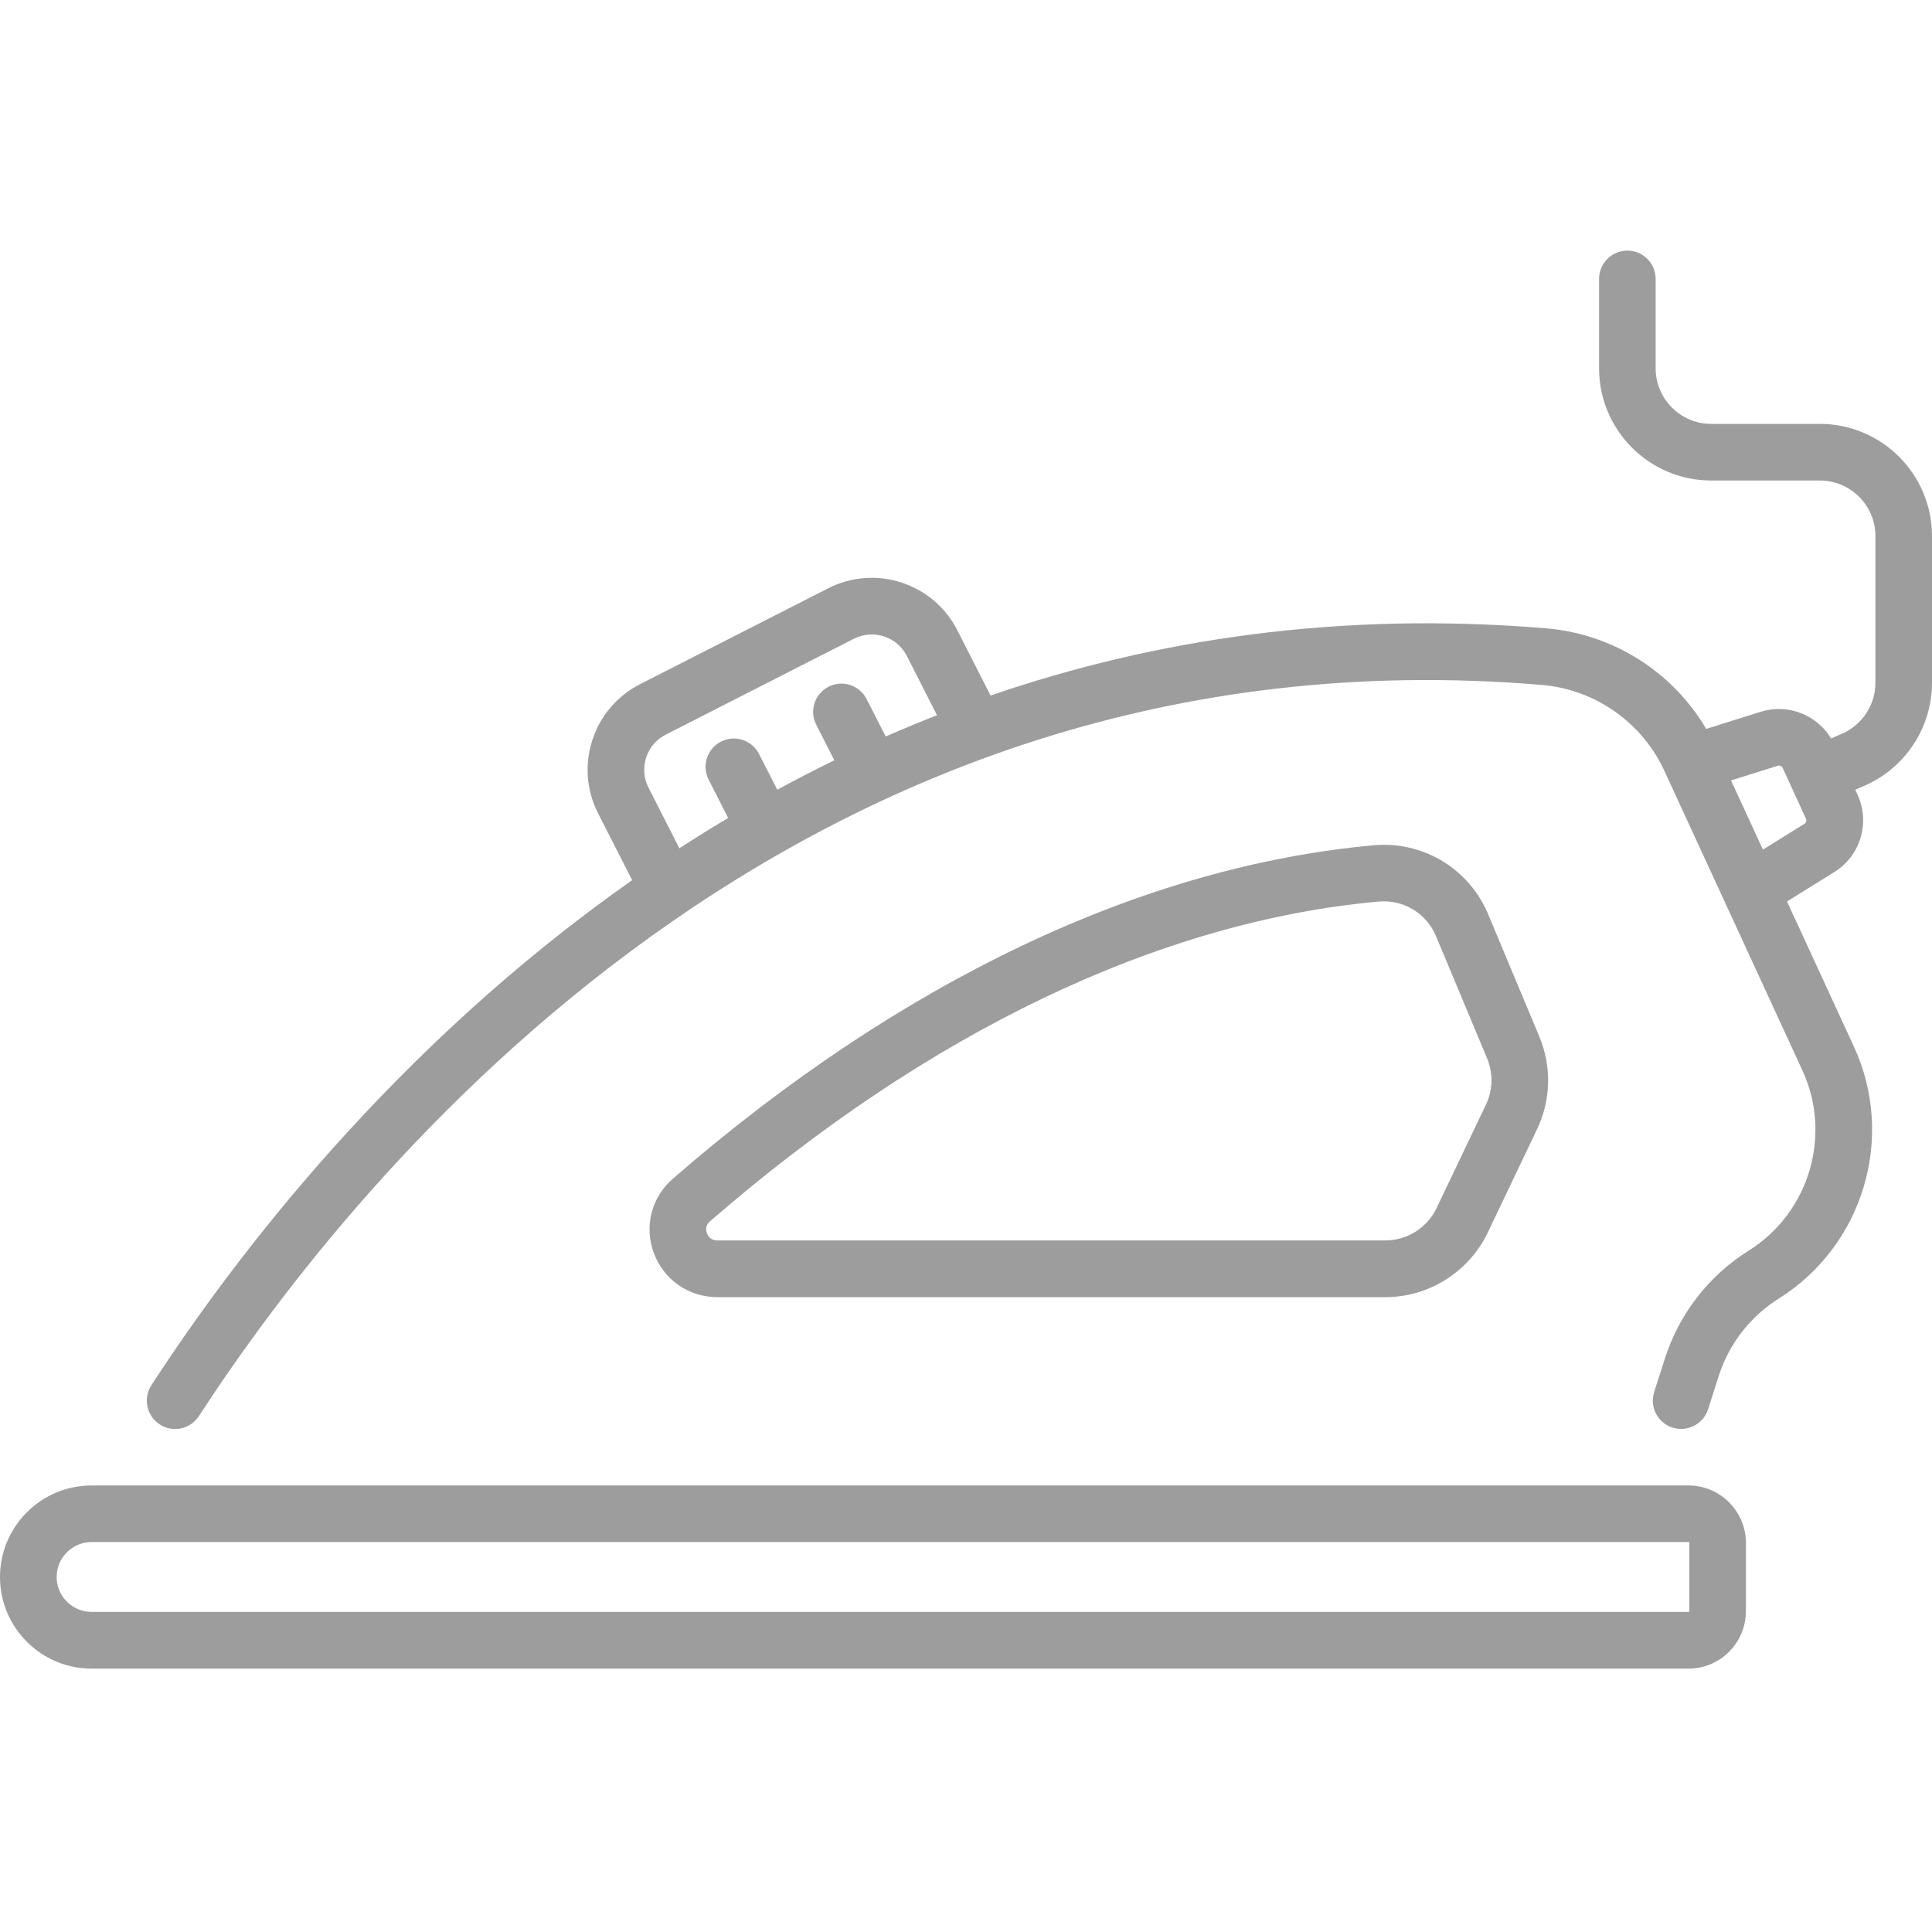
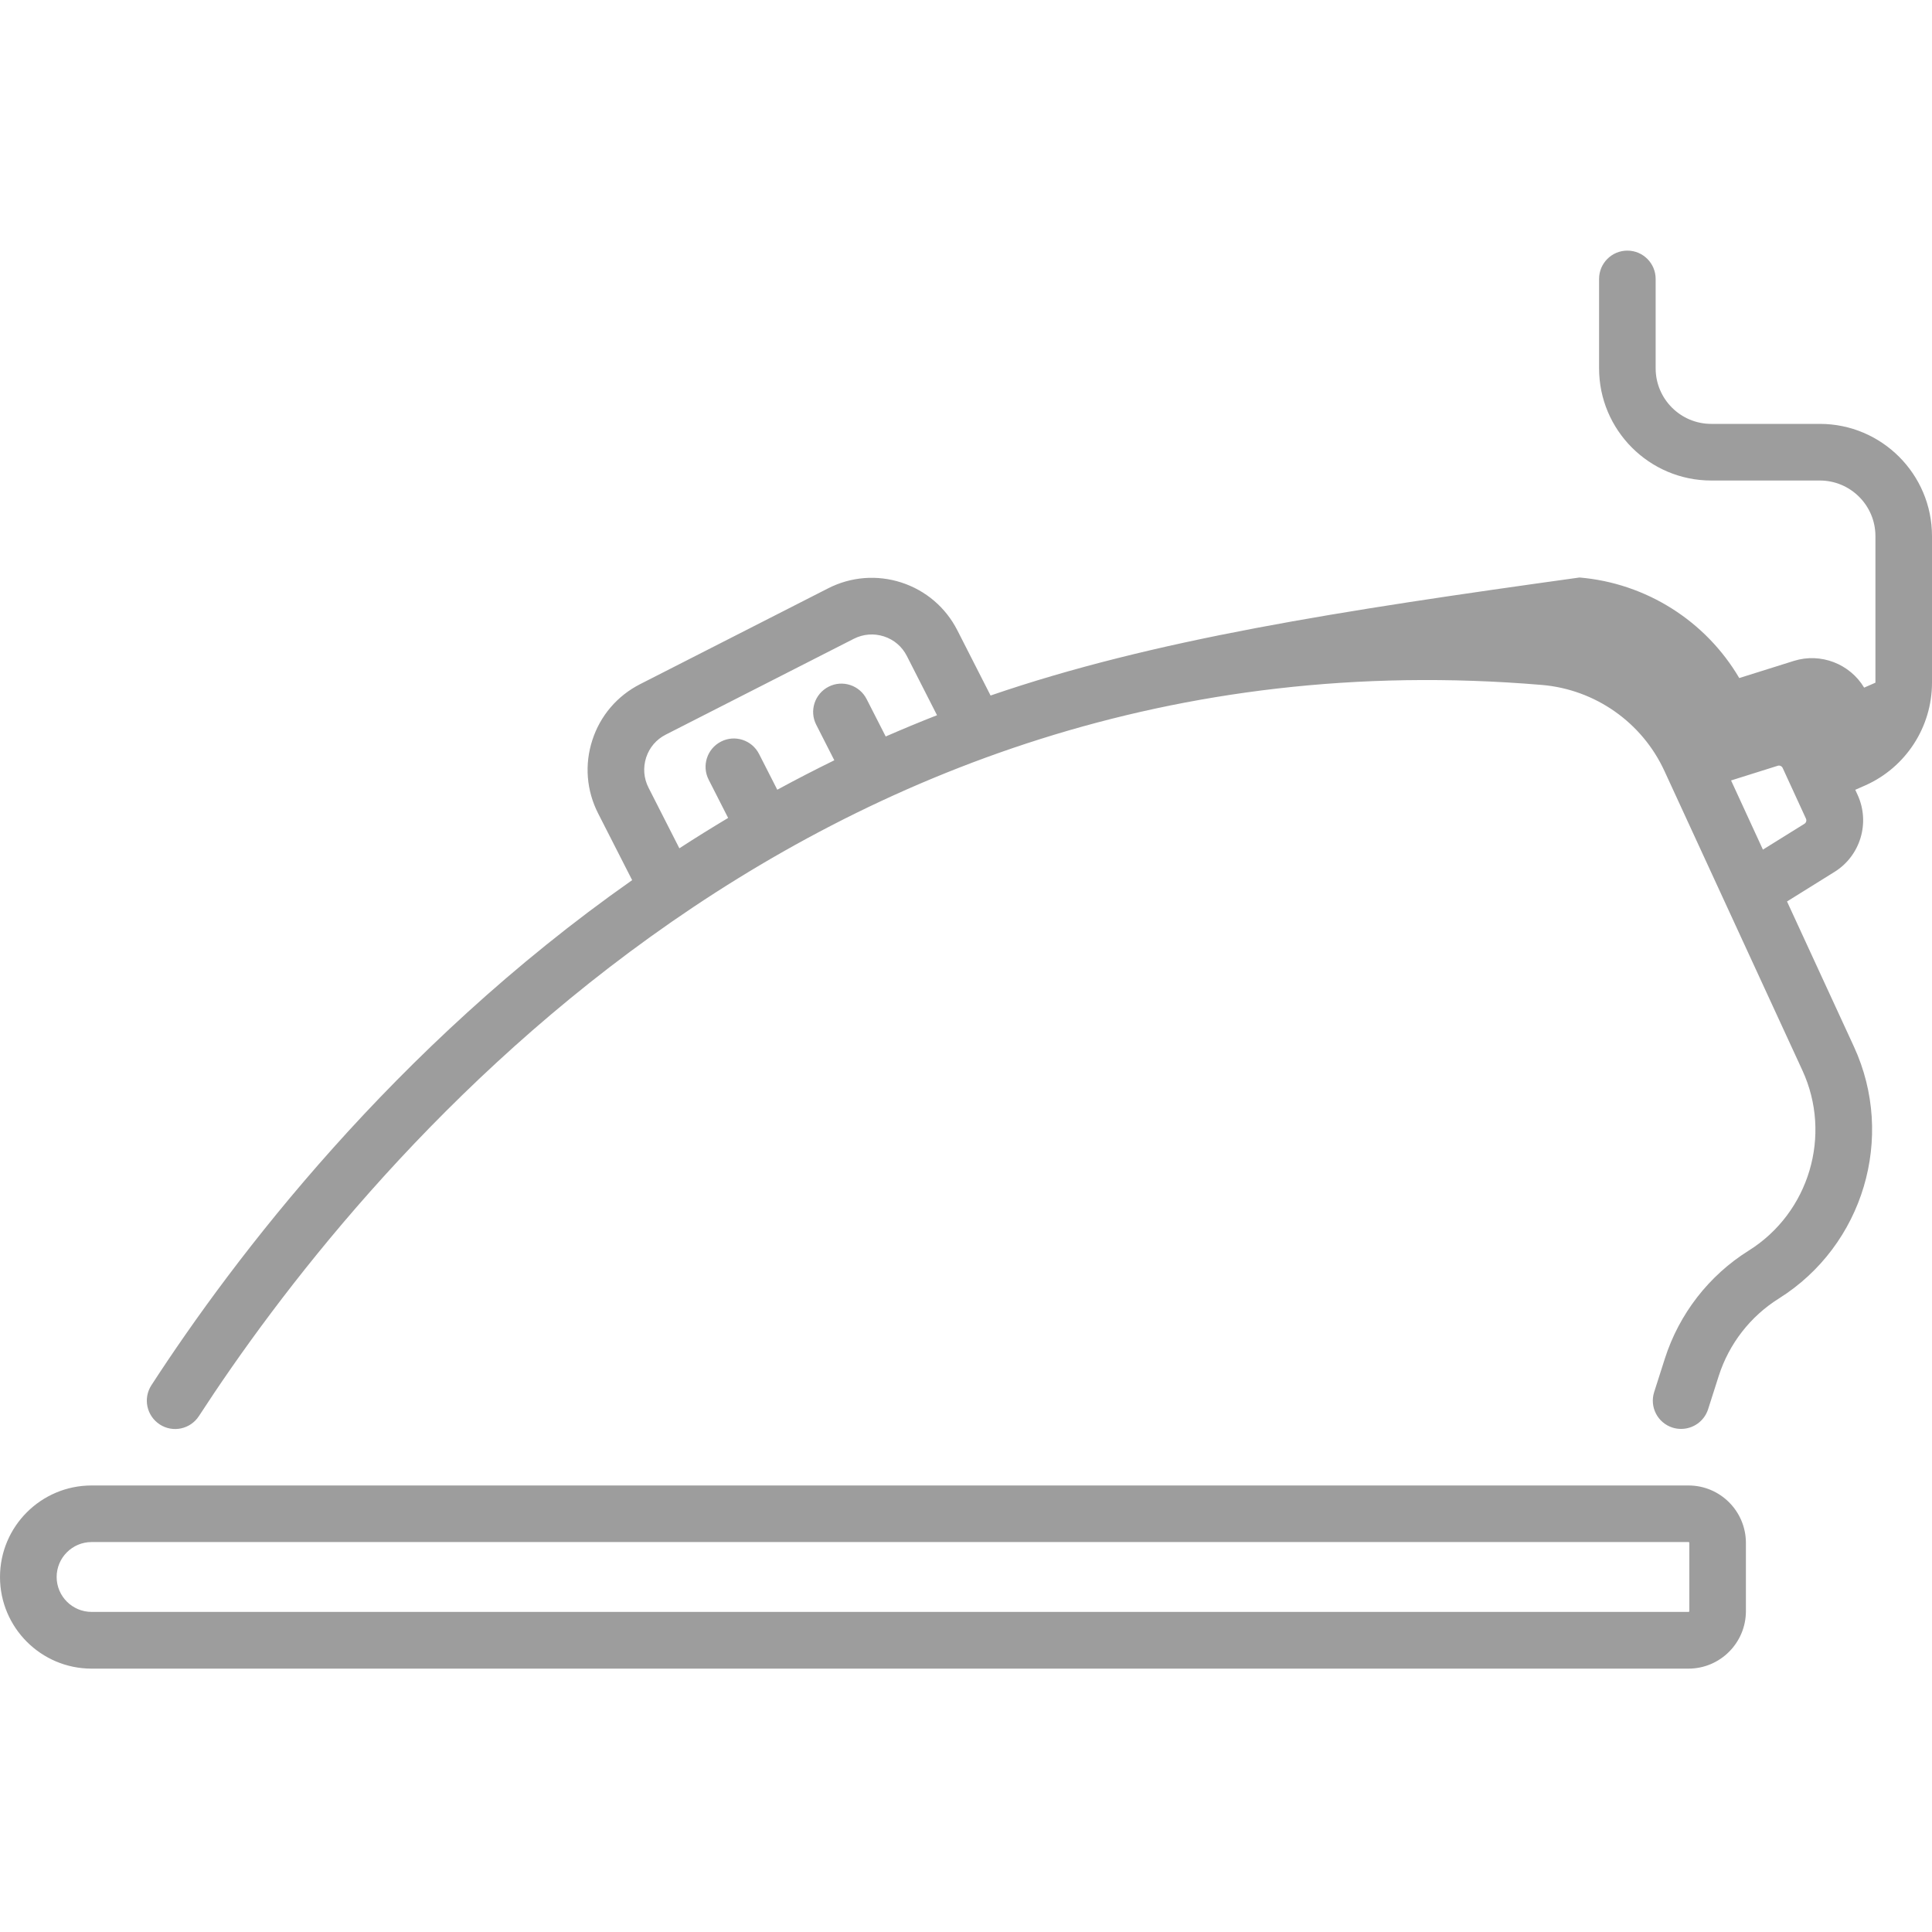
<svg xmlns="http://www.w3.org/2000/svg" version="1.1" id="Слой_1" x="0px" y="0px" viewBox="0 0 25 25" enable-background="new 0 0 25 25" xml:space="preserve">
  <g>
-     <path fill="#9D9D9D" d="M23.548,5.485h-1.405c-0.397,0-0.719-0.323-0.719-0.719V3.609c0-0.202-0.164-0.366-0.366-0.366   s-0.366,0.164-0.366,0.366v1.157c0,0.801,0.651,1.452,1.452,1.452h1.405c0.397,0,0.719,0.323,0.719,0.719v1.897   c0,0.285-0.168,0.543-0.428,0.658l-0.146,0.064c-0.184-0.307-0.56-0.455-0.909-0.346l-0.707,0.222   c-0.433-0.737-1.203-1.228-2.067-1.301C17.322,7.906,14.926,8.276,12.818,9l-0.43-0.844c-0.151-0.296-0.408-0.515-0.723-0.618   c-0.316-0.102-0.653-0.076-0.949,0.075l-2.433,1.24C7.987,9.004,7.767,9.261,7.665,9.577C7.562,9.893,7.589,10.23,7.74,10.526   l0.44,0.863c-3.09,2.17-5.155,4.894-6.221,6.536c-0.11,0.17-0.062,0.396,0.108,0.507s0.396,0.062,0.507-0.108   c2.023-3.114,7.765-10.27,17.377-9.461c0.69,0.058,1.298,0.485,1.587,1.114l1.785,3.874c0.387,0.839,0.088,1.842-0.695,2.332   c-0.515,0.322-0.9,0.819-1.085,1.398l-0.138,0.432c-0.062,0.193,0.045,0.399,0.237,0.46c0.037,0.012,0.075,0.017,0.112,0.017   c0.155,0,0.299-0.099,0.349-0.255l0.138-0.432c0.133-0.414,0.408-0.769,0.777-1c1.094-0.686,1.512-2.087,0.972-3.259l-0.866-1.879   l0.615-0.383c0.335-0.208,0.463-0.636,0.299-0.995l-0.031-0.067l0.132-0.058C24.661,9.929,25,9.408,25,8.834V6.937   C25,6.136,24.349,5.485,23.548,5.485z M8.392,10.193c-0.062-0.122-0.073-0.26-0.031-0.39c0.042-0.13,0.132-0.235,0.254-0.297   l2.433-1.24c0.122-0.062,0.26-0.073,0.39-0.031c0.13,0.042,0.235,0.132,0.297,0.254l0.39,0.766   c-0.225,0.088-0.446,0.18-0.664,0.275l-0.247-0.484c-0.092-0.18-0.312-0.252-0.492-0.16c-0.18,0.092-0.252,0.312-0.16,0.492   l0.234,0.46c-0.251,0.123-0.497,0.25-0.738,0.381L9.822,9.756C9.73,9.576,9.51,9.504,9.33,9.596   c-0.18,0.092-0.252,0.312-0.16,0.493l0.252,0.495c-0.214,0.128-0.425,0.259-0.631,0.393L8.392,10.193z M23.349,10.66l-0.537,0.334   L22.4,10.099l0.604-0.19c0.026-0.008,0.053,0.005,0.064,0.029l0.301,0.655C23.38,10.617,23.372,10.646,23.349,10.66z" />
+     <path fill="#9D9D9D" d="M23.548,5.485h-1.405c-0.397,0-0.719-0.323-0.719-0.719V3.609c0-0.202-0.164-0.366-0.366-0.366   s-0.366,0.164-0.366,0.366v1.157c0,0.801,0.651,1.452,1.452,1.452h1.405c0.397,0,0.719,0.323,0.719,0.719v1.897   l-0.146,0.064c-0.184-0.307-0.56-0.455-0.909-0.346l-0.707,0.222   c-0.433-0.737-1.203-1.228-2.067-1.301C17.322,7.906,14.926,8.276,12.818,9l-0.43-0.844c-0.151-0.296-0.408-0.515-0.723-0.618   c-0.316-0.102-0.653-0.076-0.949,0.075l-2.433,1.24C7.987,9.004,7.767,9.261,7.665,9.577C7.562,9.893,7.589,10.23,7.74,10.526   l0.44,0.863c-3.09,2.17-5.155,4.894-6.221,6.536c-0.11,0.17-0.062,0.396,0.108,0.507s0.396,0.062,0.507-0.108   c2.023-3.114,7.765-10.27,17.377-9.461c0.69,0.058,1.298,0.485,1.587,1.114l1.785,3.874c0.387,0.839,0.088,1.842-0.695,2.332   c-0.515,0.322-0.9,0.819-1.085,1.398l-0.138,0.432c-0.062,0.193,0.045,0.399,0.237,0.46c0.037,0.012,0.075,0.017,0.112,0.017   c0.155,0,0.299-0.099,0.349-0.255l0.138-0.432c0.133-0.414,0.408-0.769,0.777-1c1.094-0.686,1.512-2.087,0.972-3.259l-0.866-1.879   l0.615-0.383c0.335-0.208,0.463-0.636,0.299-0.995l-0.031-0.067l0.132-0.058C24.661,9.929,25,9.408,25,8.834V6.937   C25,6.136,24.349,5.485,23.548,5.485z M8.392,10.193c-0.062-0.122-0.073-0.26-0.031-0.39c0.042-0.13,0.132-0.235,0.254-0.297   l2.433-1.24c0.122-0.062,0.26-0.073,0.39-0.031c0.13,0.042,0.235,0.132,0.297,0.254l0.39,0.766   c-0.225,0.088-0.446,0.18-0.664,0.275l-0.247-0.484c-0.092-0.18-0.312-0.252-0.492-0.16c-0.18,0.092-0.252,0.312-0.16,0.492   l0.234,0.46c-0.251,0.123-0.497,0.25-0.738,0.381L9.822,9.756C9.73,9.576,9.51,9.504,9.33,9.596   c-0.18,0.092-0.252,0.312-0.16,0.493l0.252,0.495c-0.214,0.128-0.425,0.259-0.631,0.393L8.392,10.193z M23.349,10.66l-0.537,0.334   L22.4,10.099l0.604-0.19c0.026-0.008,0.053,0.005,0.064,0.029l0.301,0.655C23.38,10.617,23.372,10.646,23.349,10.66z" />
    <path fill="#9D9D9D" d="M21.849,19.222H1.185C0.531,19.222,0,19.753,0,20.407c0,0.653,0.531,1.185,1.185,1.185h20.664   c0.41,0,0.743-0.334,0.743-0.744v-0.882C22.592,19.555,22.259,19.222,21.849,19.222z M21.86,20.847   c0,0.006-0.005,0.011-0.011,0.011H1.185c-0.249,0-0.452-0.203-0.452-0.452c0-0.249,0.203-0.452,0.452-0.452h20.664   c0.006,0,0.011,0.005,0.011,0.011V20.847z" />
-     <path fill="#9D9D9D" d="M9.281,16.785h8.647c0.562,0,1.081-0.328,1.323-0.835l0.639-1.339c0.179-0.376,0.19-0.813,0.029-1.197   l-0.661-1.581c-0.248-0.593-0.844-0.953-1.484-0.895c-2.994,0.271-6.13,1.763-9.068,4.315c-0.277,0.241-0.373,0.619-0.245,0.963   C8.591,16.561,8.912,16.785,9.281,16.785z M9.186,15.805c2.822-2.451,5.815-3.882,8.654-4.139c0.023-0.002,0.045-0.003,0.067-0.003   c0.294,0,0.559,0.175,0.675,0.451l0.661,1.581c0.08,0.192,0.075,0.411-0.015,0.599l-0.639,1.339   c-0.121,0.254-0.381,0.418-0.662,0.418H9.281c-0.086,0-0.121-0.058-0.133-0.093C9.135,15.925,9.123,15.86,9.186,15.805z" />
  </g>
</svg>